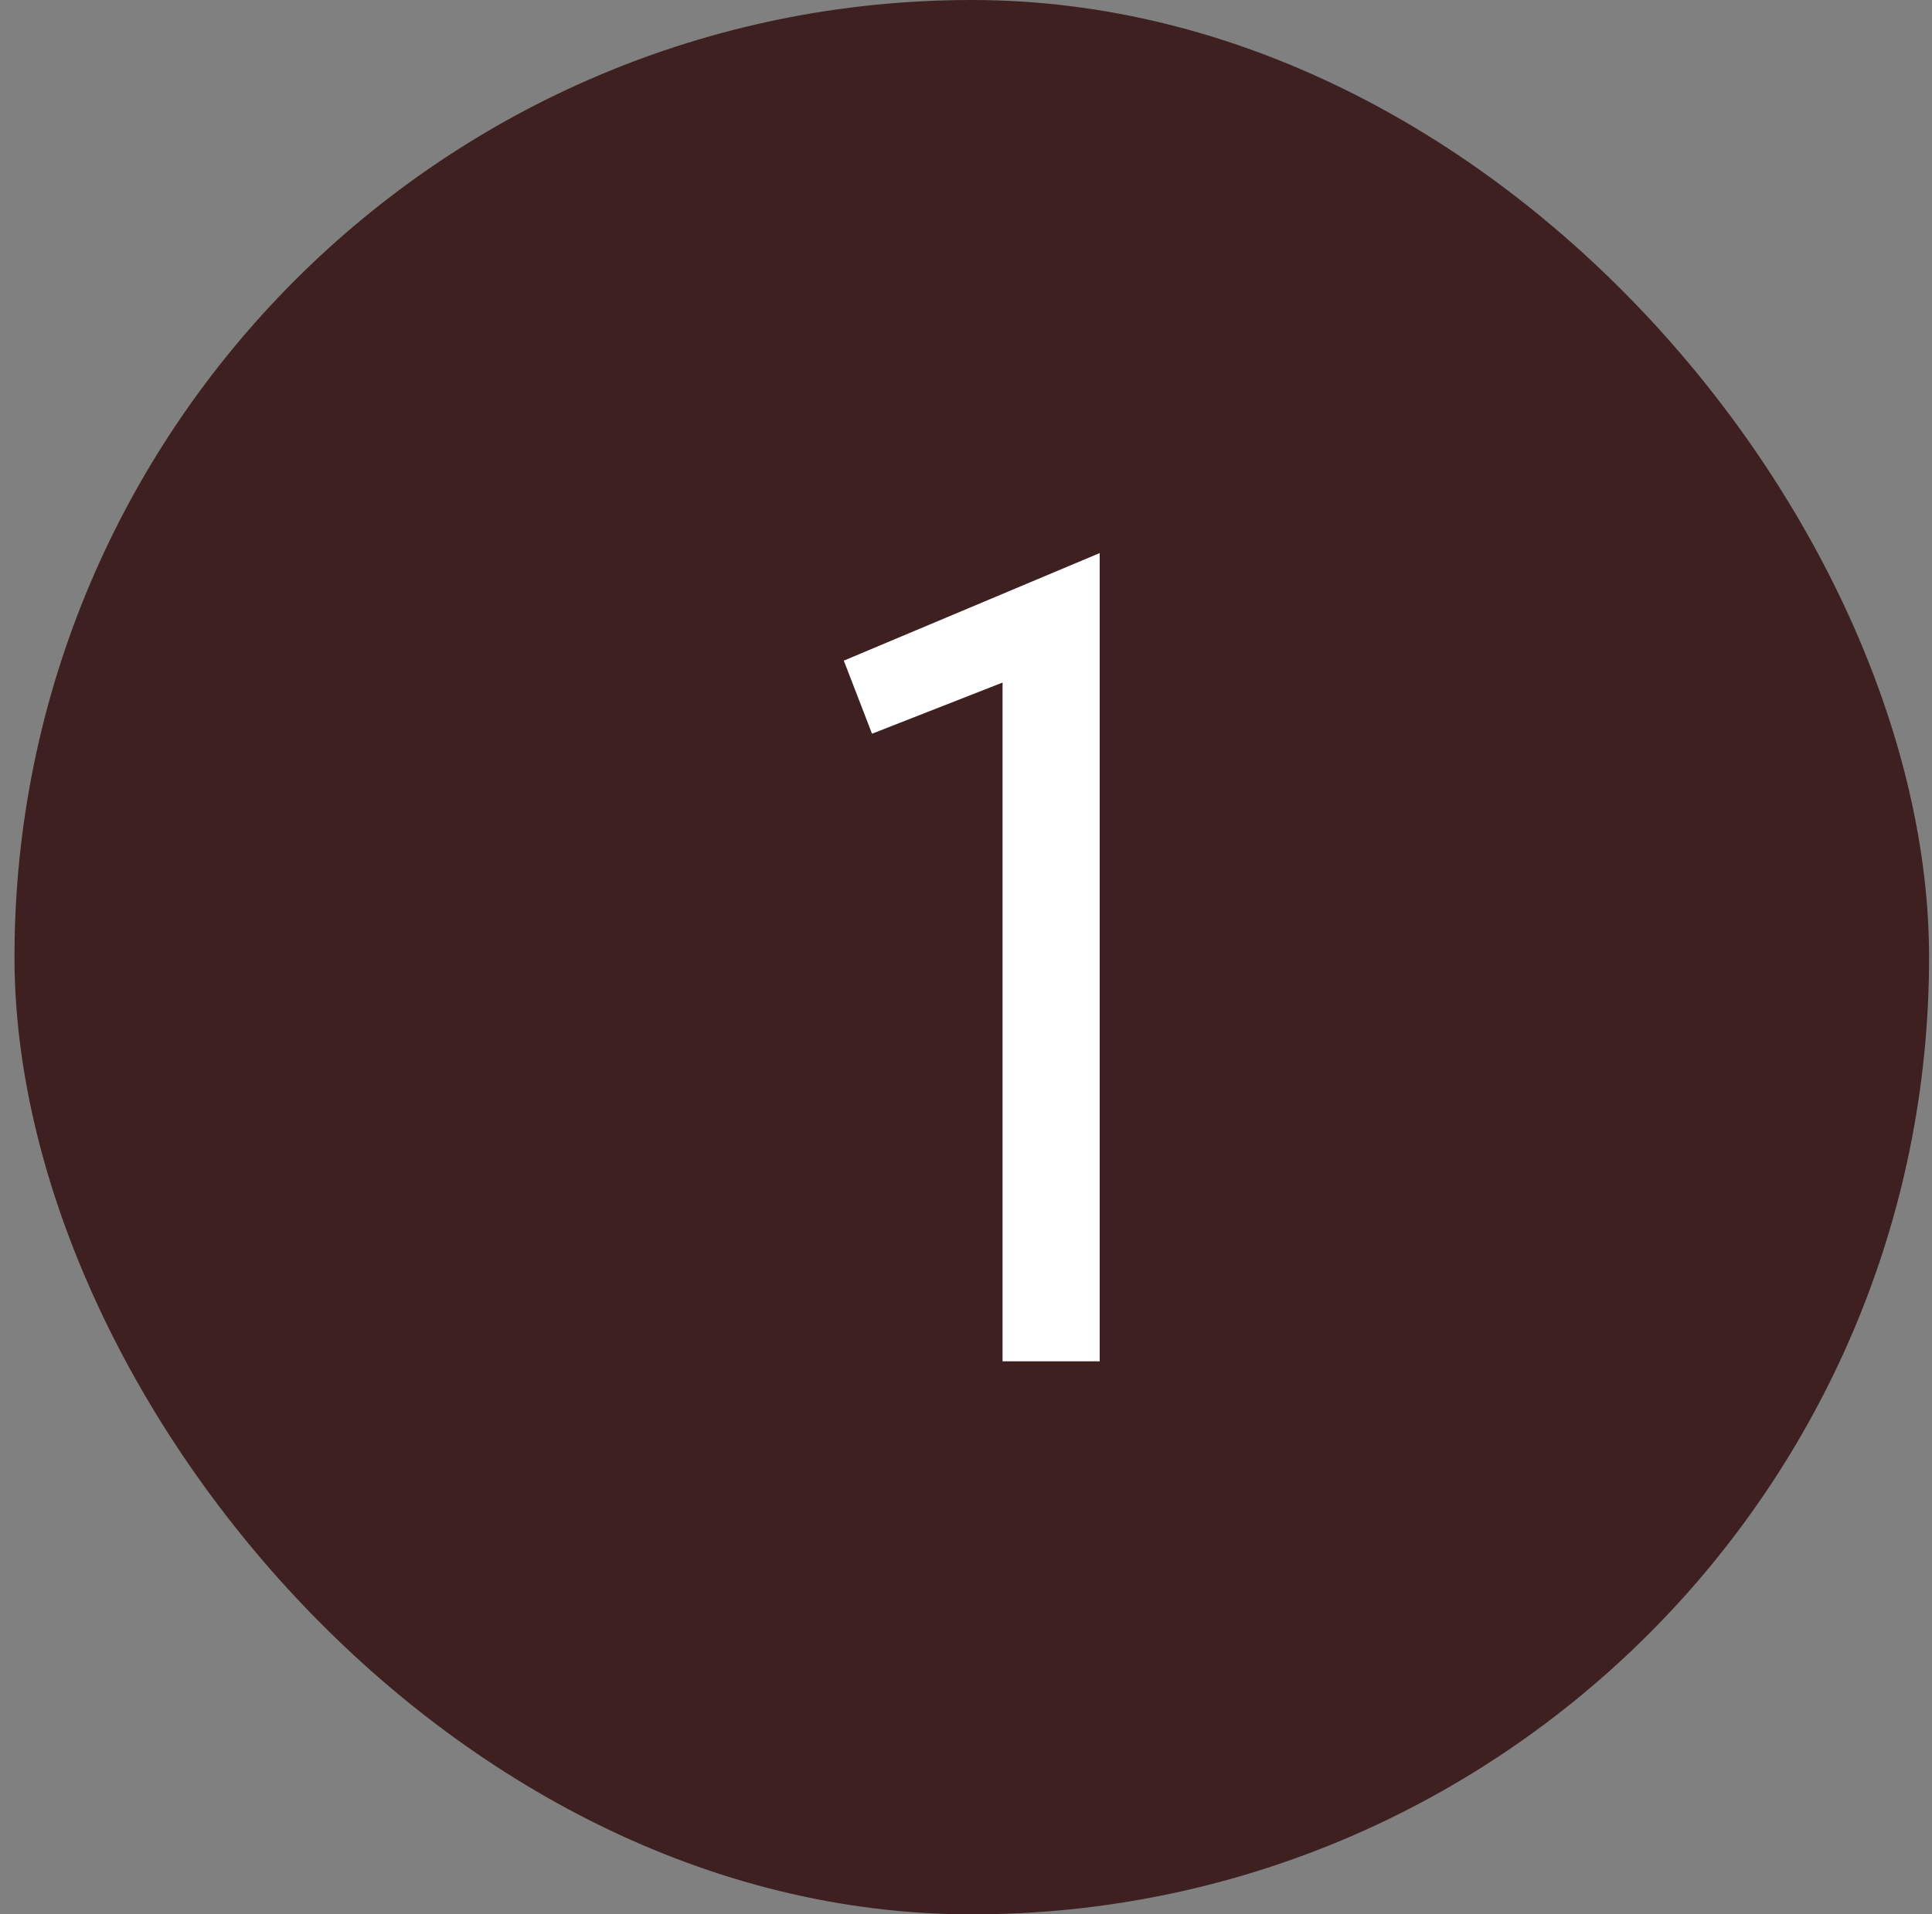
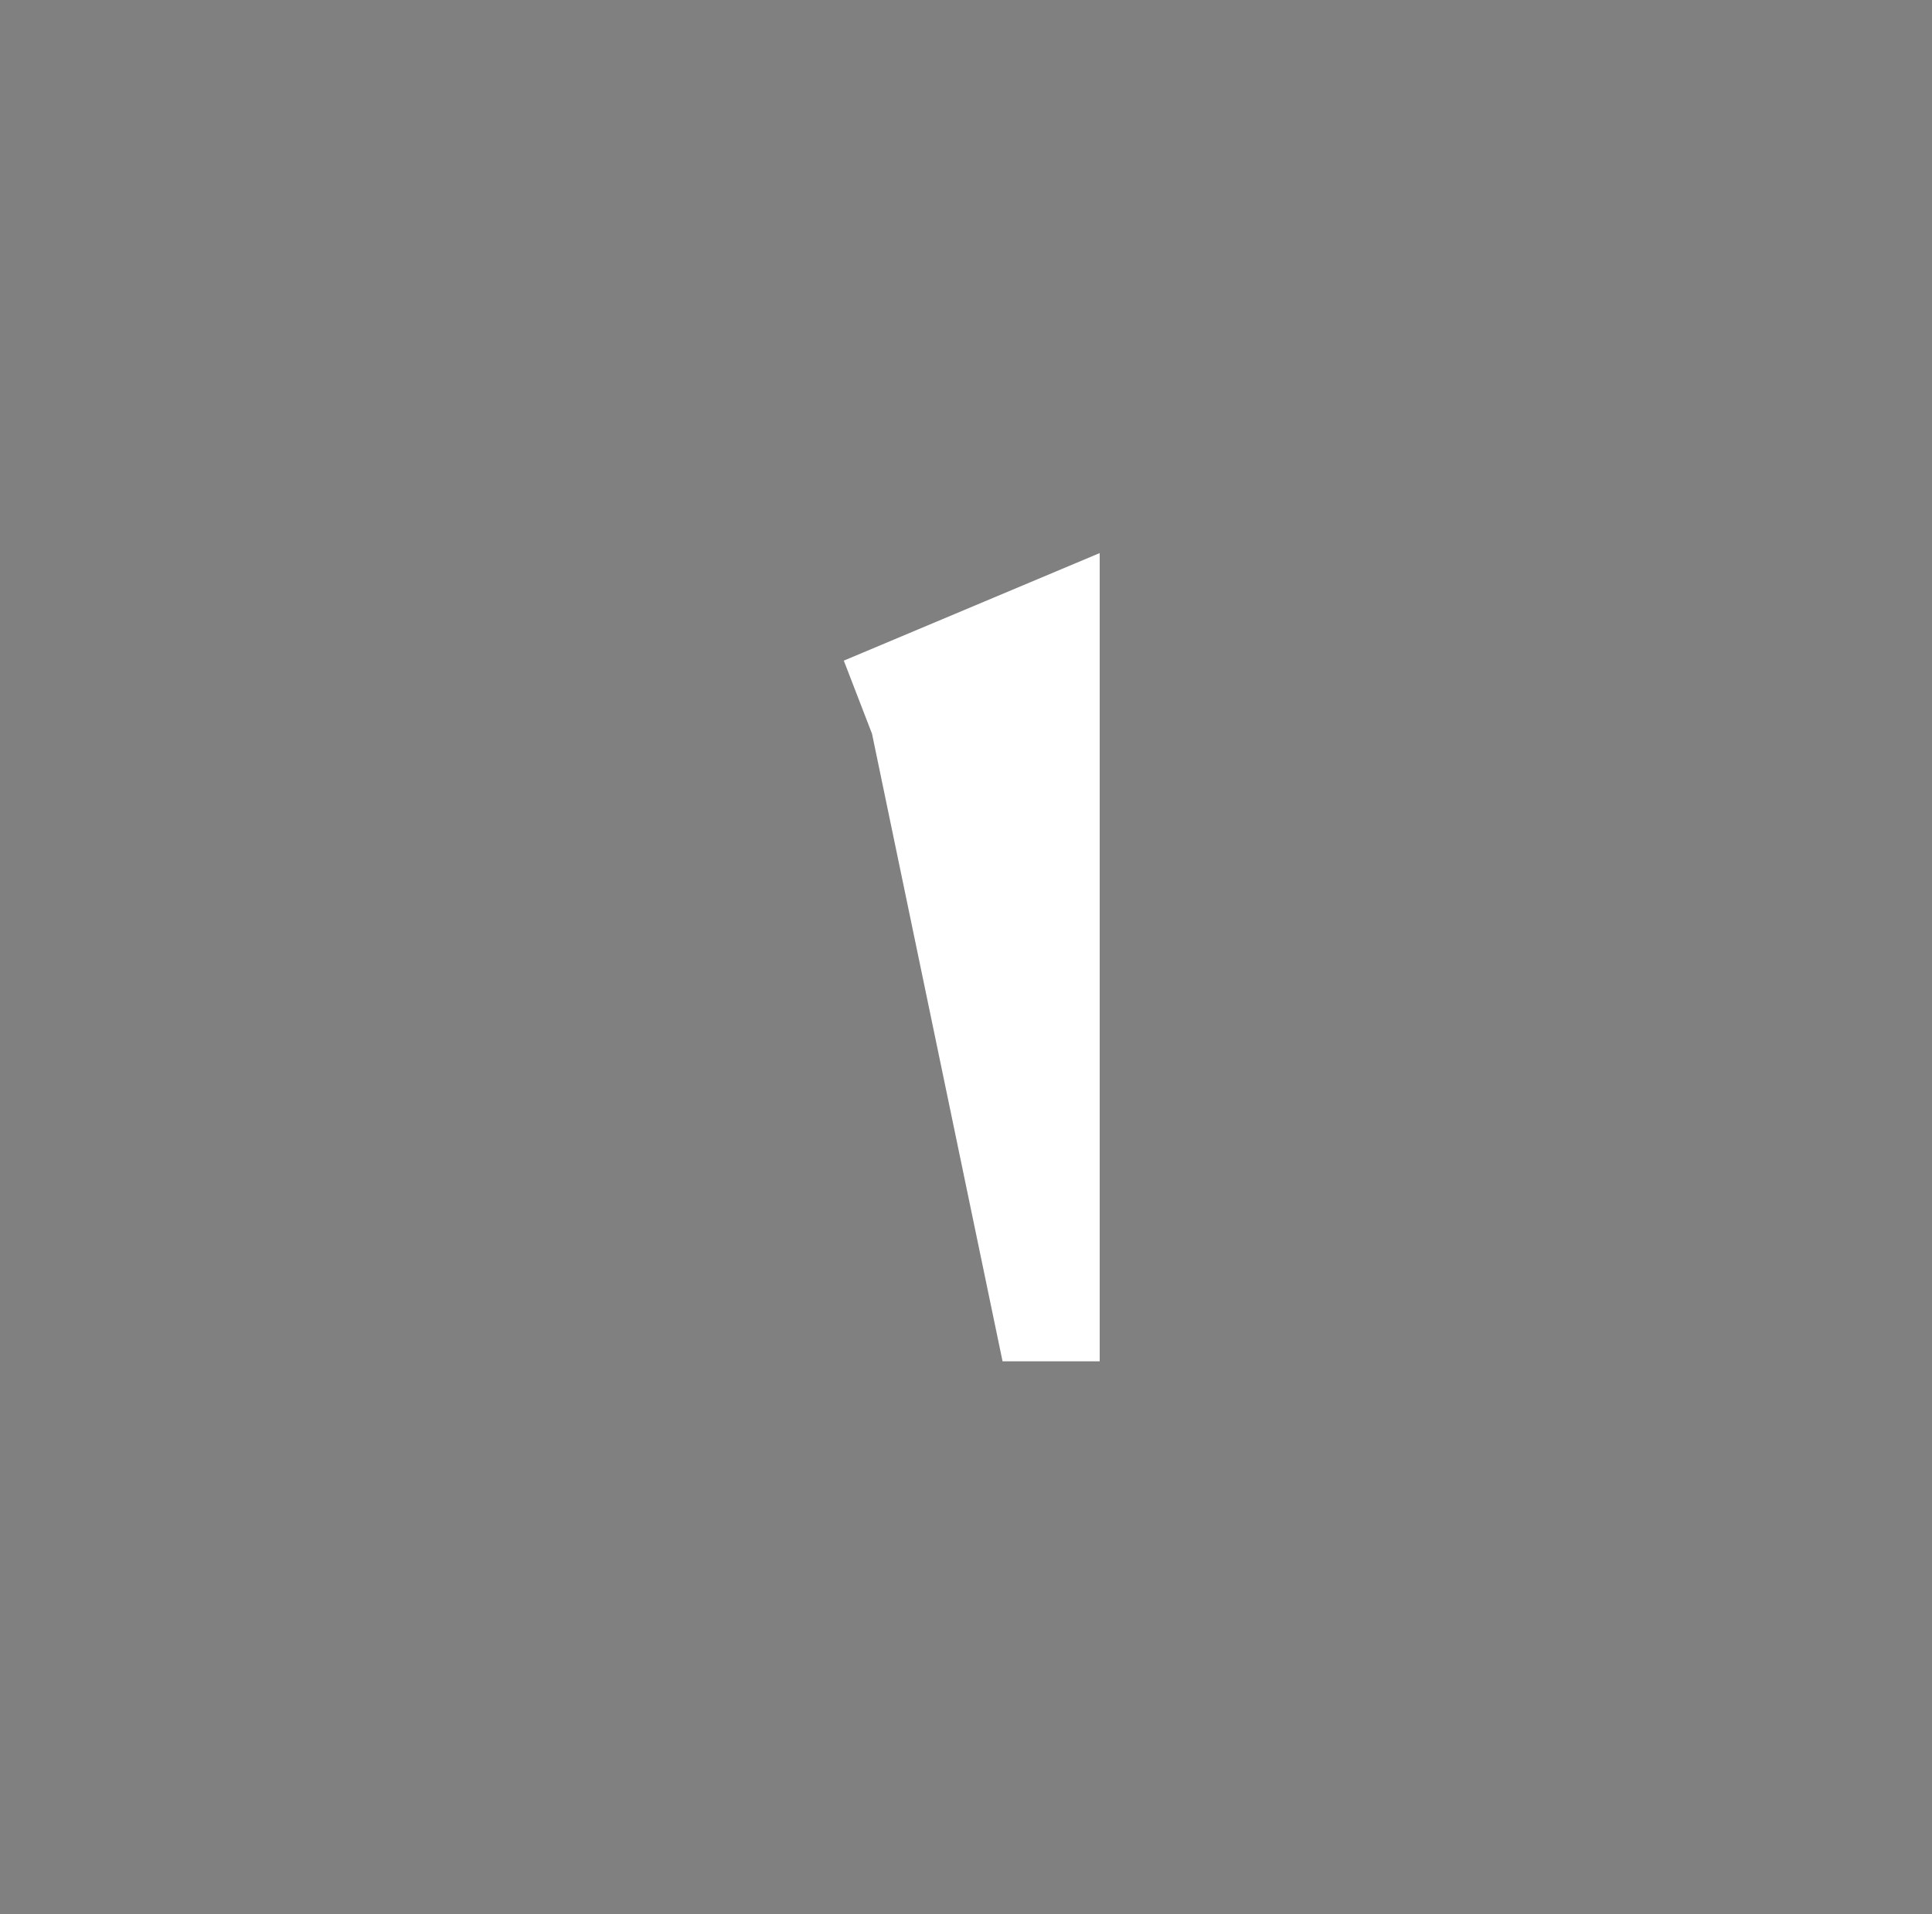
<svg xmlns="http://www.w3.org/2000/svg" width="111" height="110" viewBox="0 0 111 110" fill="none">
  <rect x="0" y="0" width="111" height="110" fill="#808080" stroke="none" />
-   <rect x="0.832" width="110" height="110" rx="55" fill="#3F2021" />
-   <path d="M63.181 78.22H57.6V39.22L50.1 42.16L48.48 37.96L63.181 31.78V78.22Z" fill="white" />
+   <path d="M63.181 78.22H57.6L50.1 42.16L48.48 37.96L63.181 31.78V78.22Z" fill="white" />
</svg>